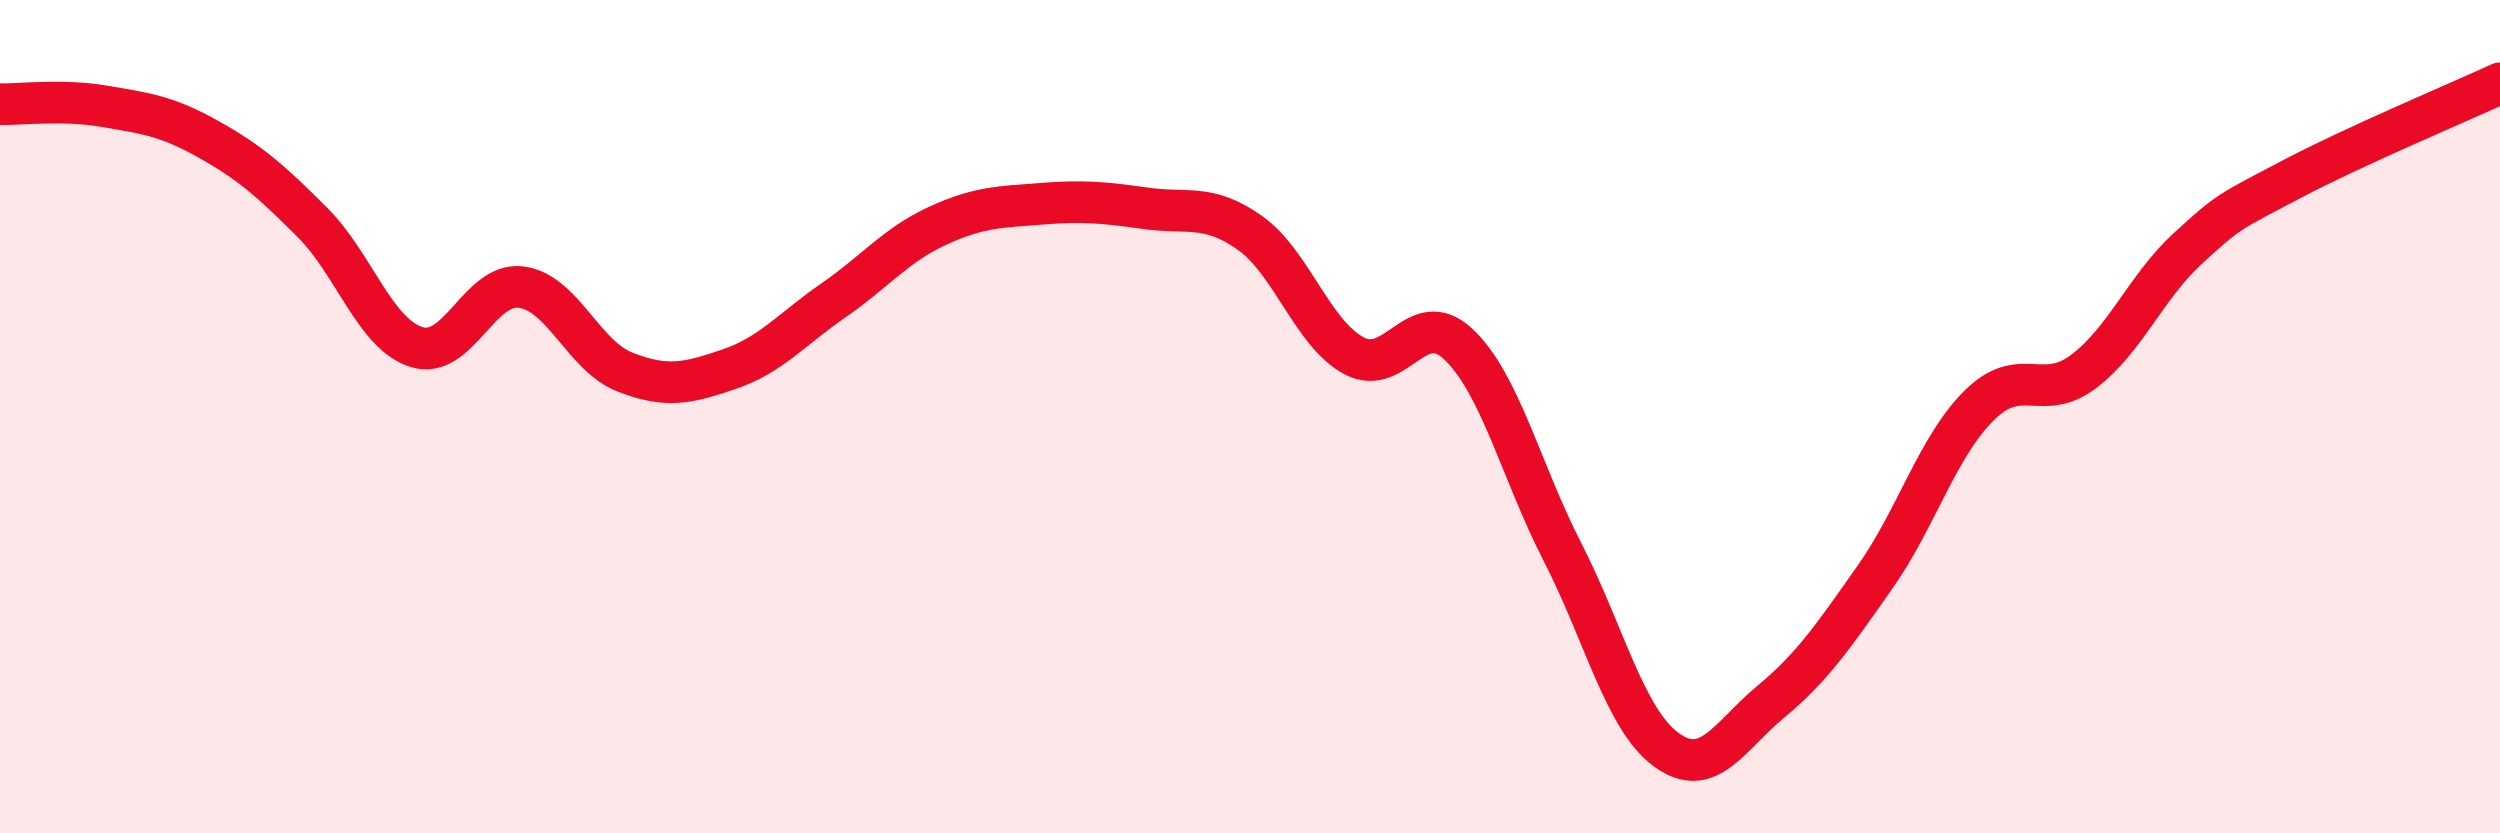
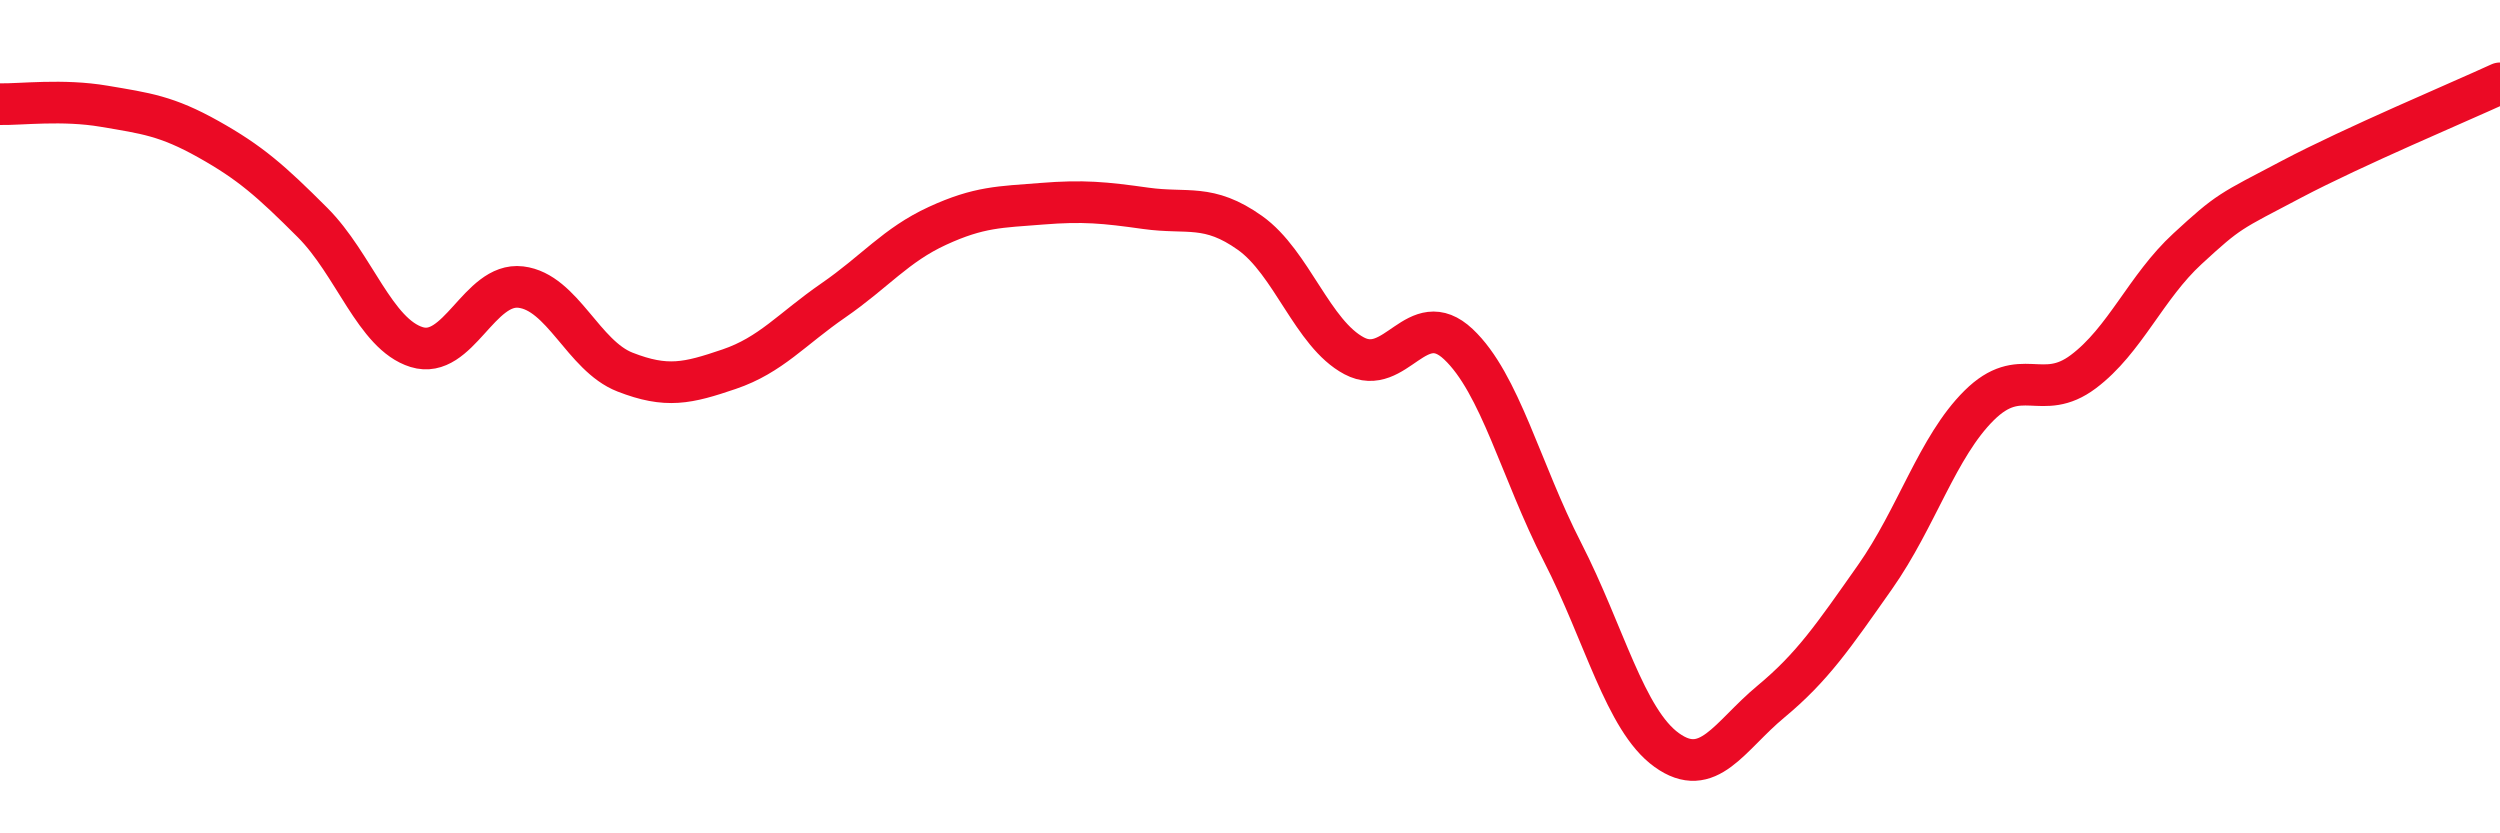
<svg xmlns="http://www.w3.org/2000/svg" width="60" height="20" viewBox="0 0 60 20">
-   <path d="M 0,2.5 C 0.5,2.51 1.5,2.38 2.5,2.55 C 3.5,2.72 4,2.78 5,3.34 C 6,3.9 6.5,4.34 7.5,5.34 C 8.5,6.34 9,8.02 10,8.33 C 11,8.64 11.5,6.77 12.5,6.89 C 13.5,7.01 14,8.54 15,8.93 C 16,9.32 16.5,9.2 17.5,8.86 C 18.5,8.52 19,7.9 20,7.21 C 21,6.52 21.5,5.88 22.5,5.42 C 23.5,4.96 24,4.97 25,4.89 C 26,4.81 26.5,4.86 27.5,5 C 28.5,5.14 29,4.88 30,5.59 C 31,6.3 31.5,8.01 32.5,8.54 C 33.5,9.07 34,7.32 35,8.26 C 36,9.2 36.5,11.3 37.5,13.25 C 38.5,15.2 39,17.28 40,18 C 41,18.72 41.5,17.67 42.5,16.84 C 43.5,16.01 44,15.27 45,13.85 C 46,12.43 46.5,10.72 47.5,9.73 C 48.5,8.74 49,9.67 50,8.92 C 51,8.17 51.5,6.89 52.5,5.97 C 53.5,5.05 53.5,5.09 55,4.3 C 56.5,3.51 59,2.46 60,2L60 20L0 20Z" fill="#EB0A25" opacity="0.1" stroke-linecap="round" stroke-linejoin="round" />
  <path d="M 0,2.5 C 0.5,2.51 1.5,2.38 2.5,2.55 C 3.5,2.72 4,2.78 5,3.34 C 6,3.9 6.5,4.34 7.5,5.34 C 8.5,6.34 9,8.02 10,8.33 C 11,8.64 11.5,6.77 12.5,6.89 C 13.5,7.01 14,8.54 15,8.93 C 16,9.32 16.5,9.2 17.5,8.86 C 18.5,8.52 19,7.9 20,7.21 C 21,6.52 21.5,5.88 22.5,5.42 C 23.5,4.96 24,4.97 25,4.89 C 26,4.81 26.5,4.86 27.5,5 C 28.5,5.14 29,4.88 30,5.59 C 31,6.3 31.5,8.01 32.5,8.54 C 33.5,9.07 34,7.32 35,8.26 C 36,9.2 36.5,11.3 37.5,13.25 C 38.5,15.2 39,17.28 40,18 C 41,18.72 41.5,17.67 42.5,16.84 C 43.5,16.01 44,15.27 45,13.85 C 46,12.43 46.5,10.72 47.5,9.73 C 48.5,8.74 49,9.67 50,8.92 C 51,8.17 51.5,6.89 52.5,5.97 C 53.5,5.05 53.5,5.09 55,4.3 C 56.5,3.51 59,2.46 60,2" stroke="#EB0A25" stroke-width="1" fill="none" stroke-linecap="round" stroke-linejoin="round" />
</svg>